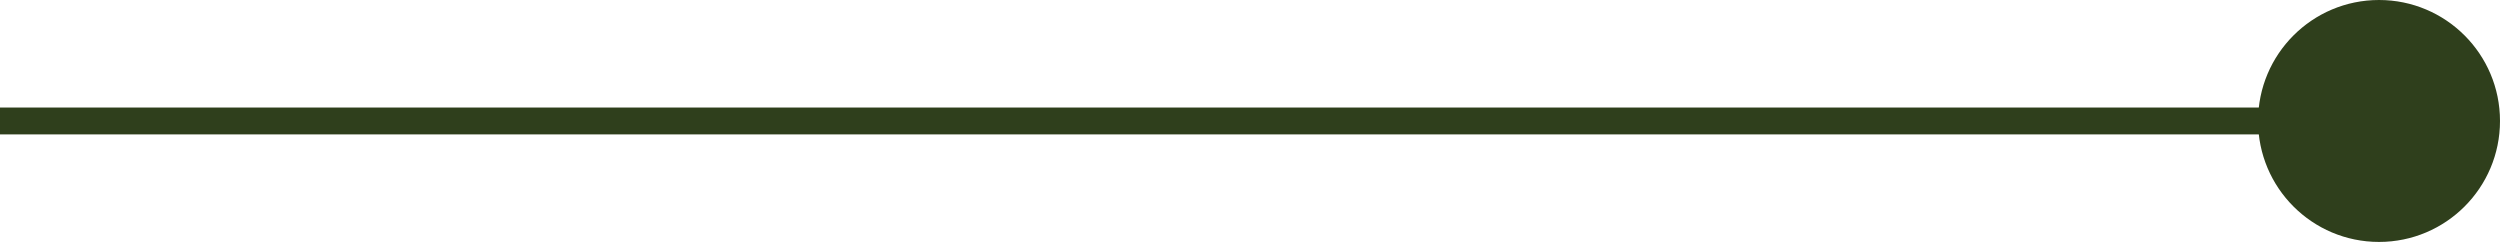
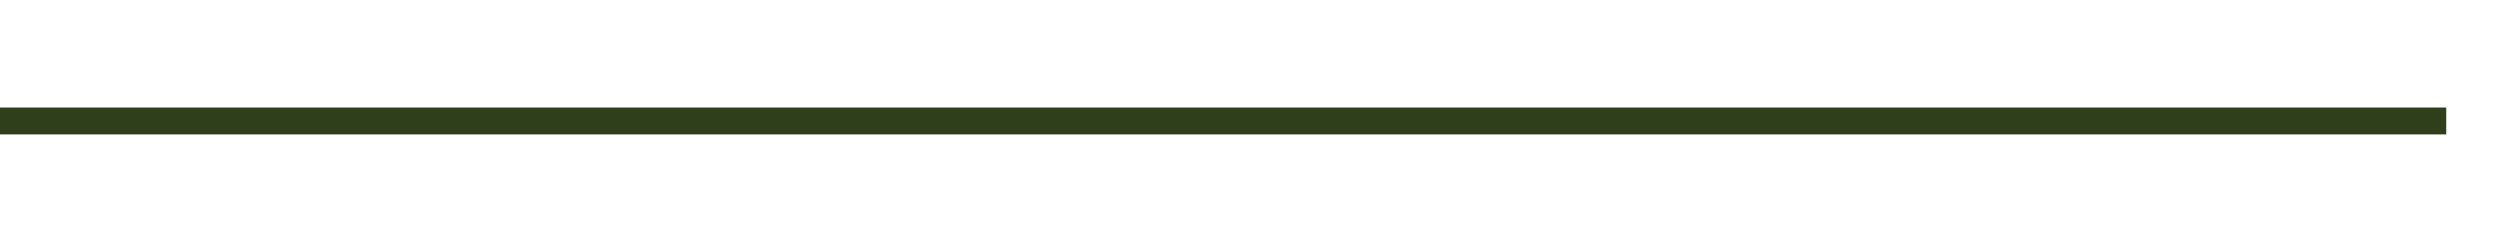
<svg xmlns="http://www.w3.org/2000/svg" width="93px" height="9px" viewBox="0 0 93 9" version="1.1">
  <title>tl-end-right</title>
  <g id="Symbols" stroke="none" stroke-width="1" fill="none" fill-rule="evenodd">
    <g id="tl-end-right" transform="translate(46.5, 4.5) rotate(-270) translate(-46.5, -4.5) translate(42, -42)">
      <line x1="4.5" y1="2.5" x2="4.5" y2="92.5" id="Line-3" stroke="#2F3F1C" stroke-linecap="square" />
-       <circle id="Oval" fill="#2F3F1C" cx="4.5" cy="4.5" r="4.5" />
    </g>
  </g>
</svg>